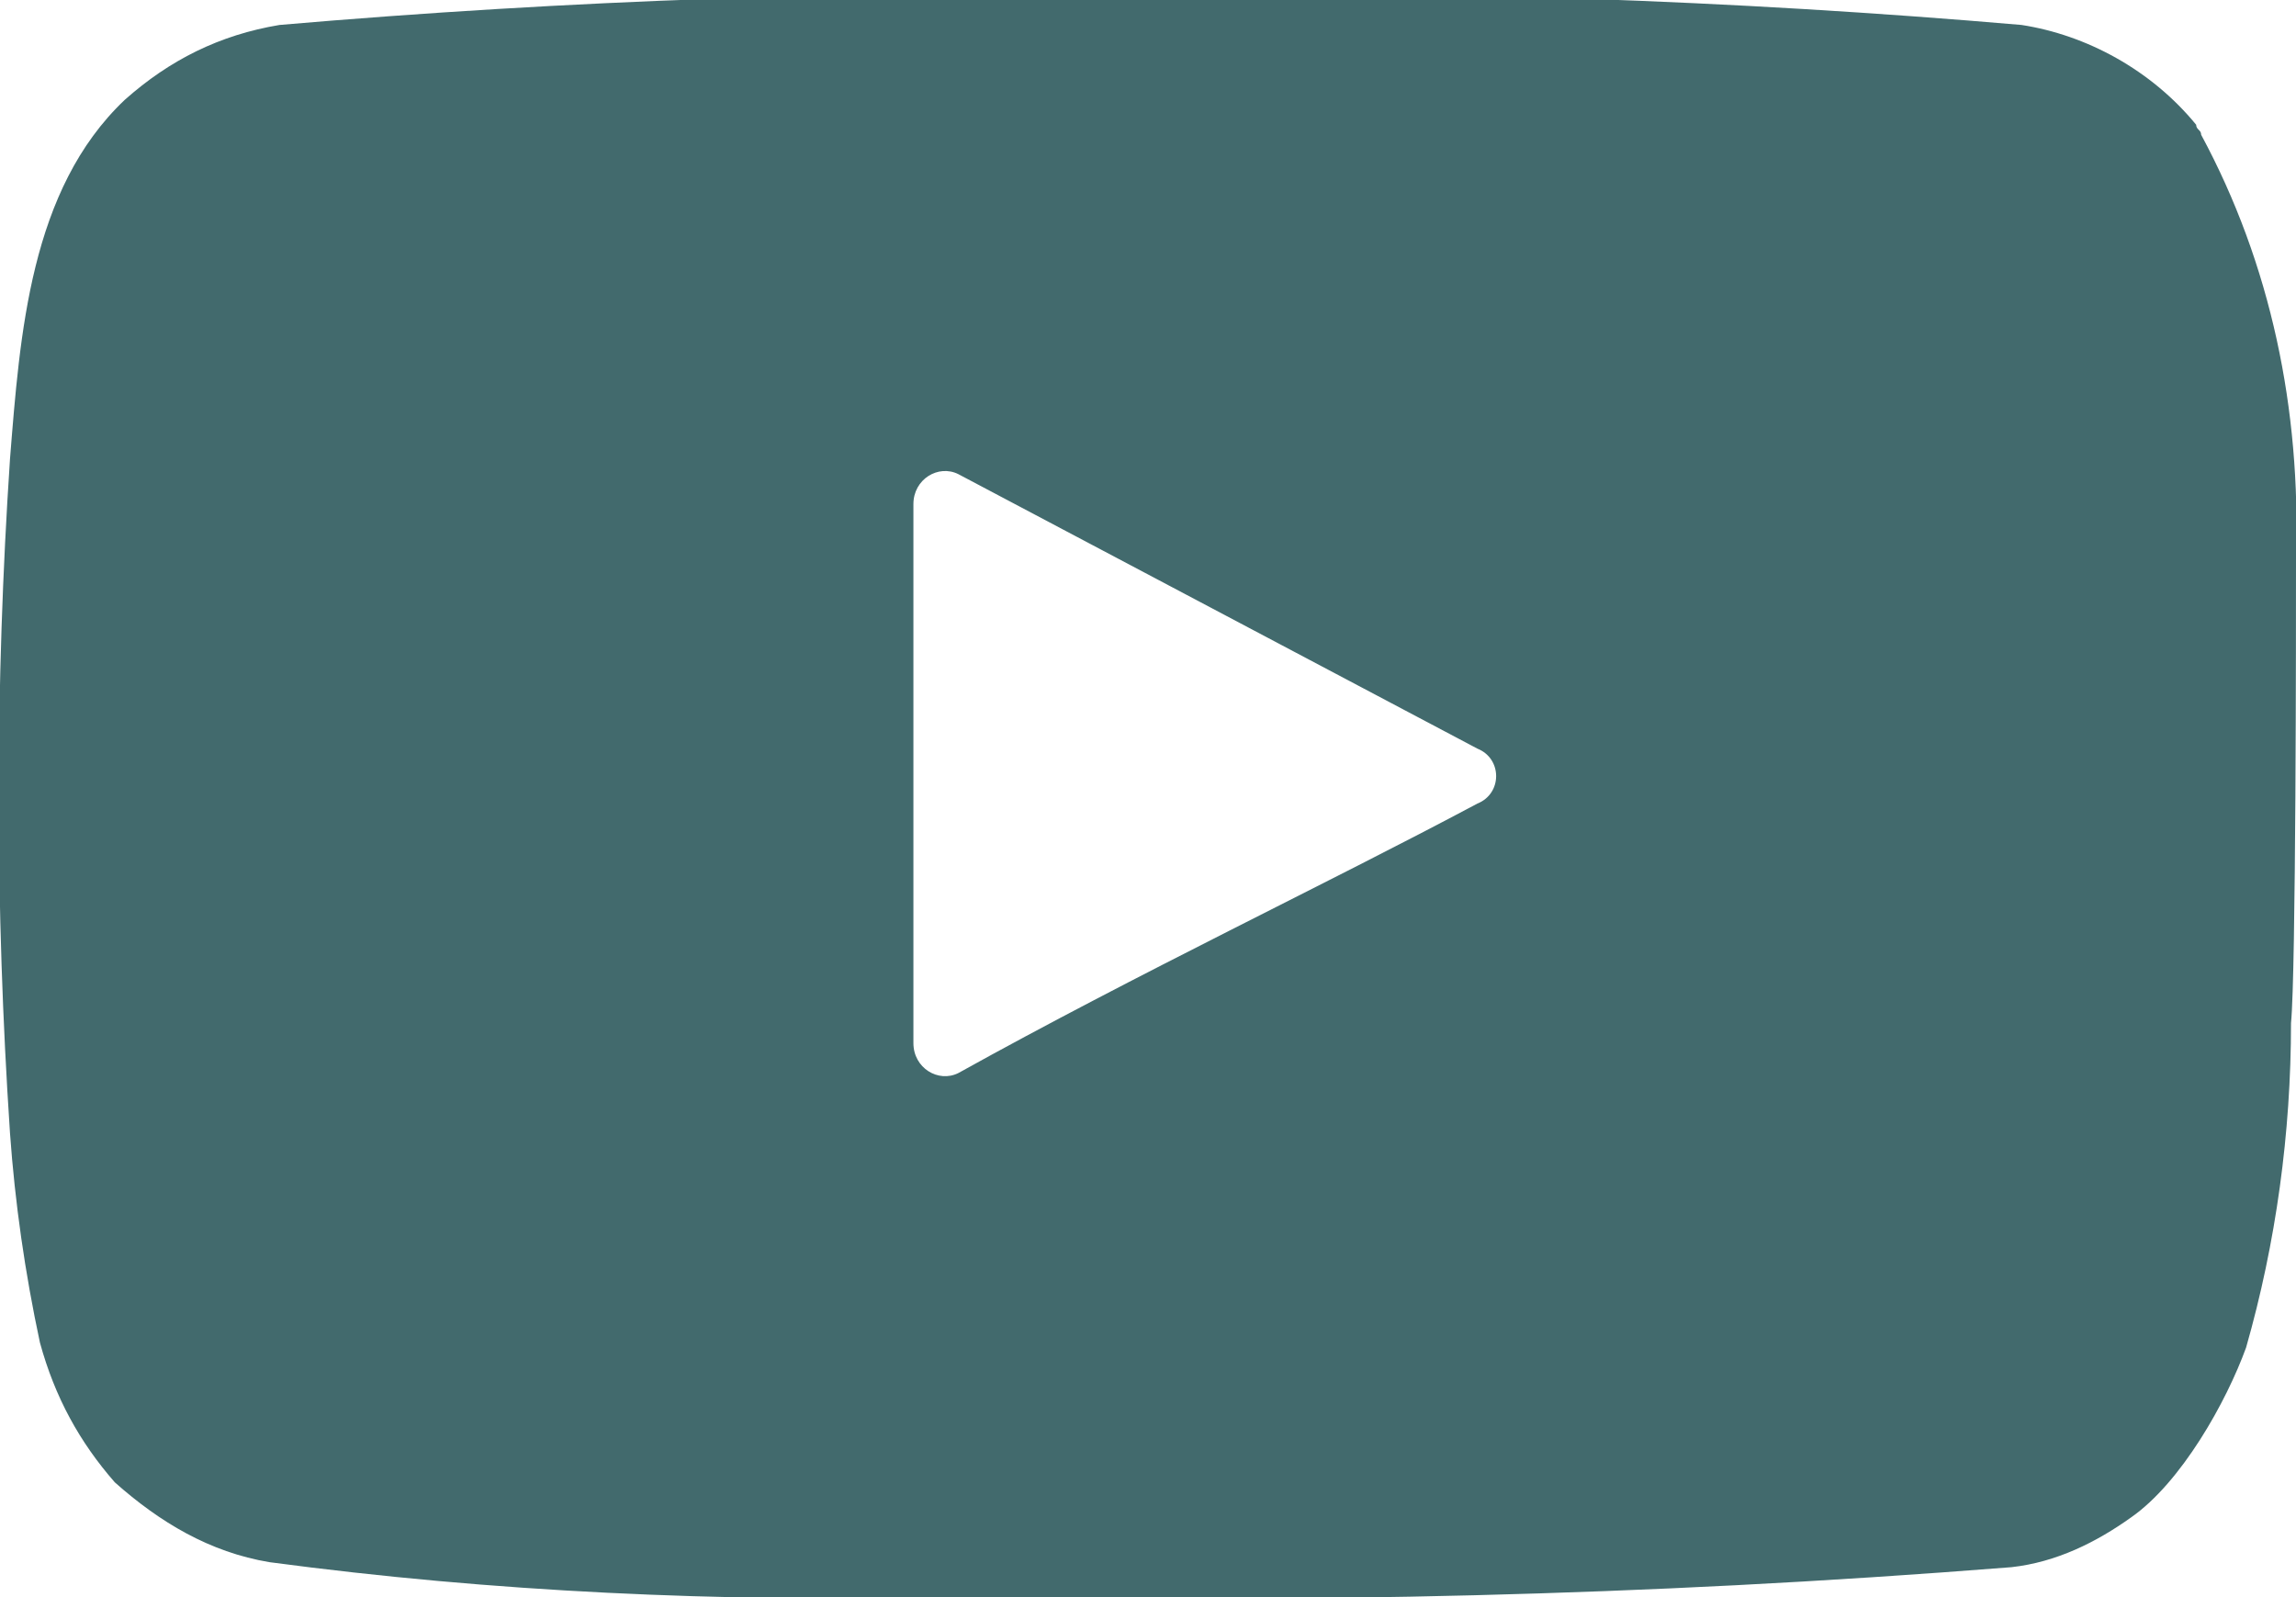
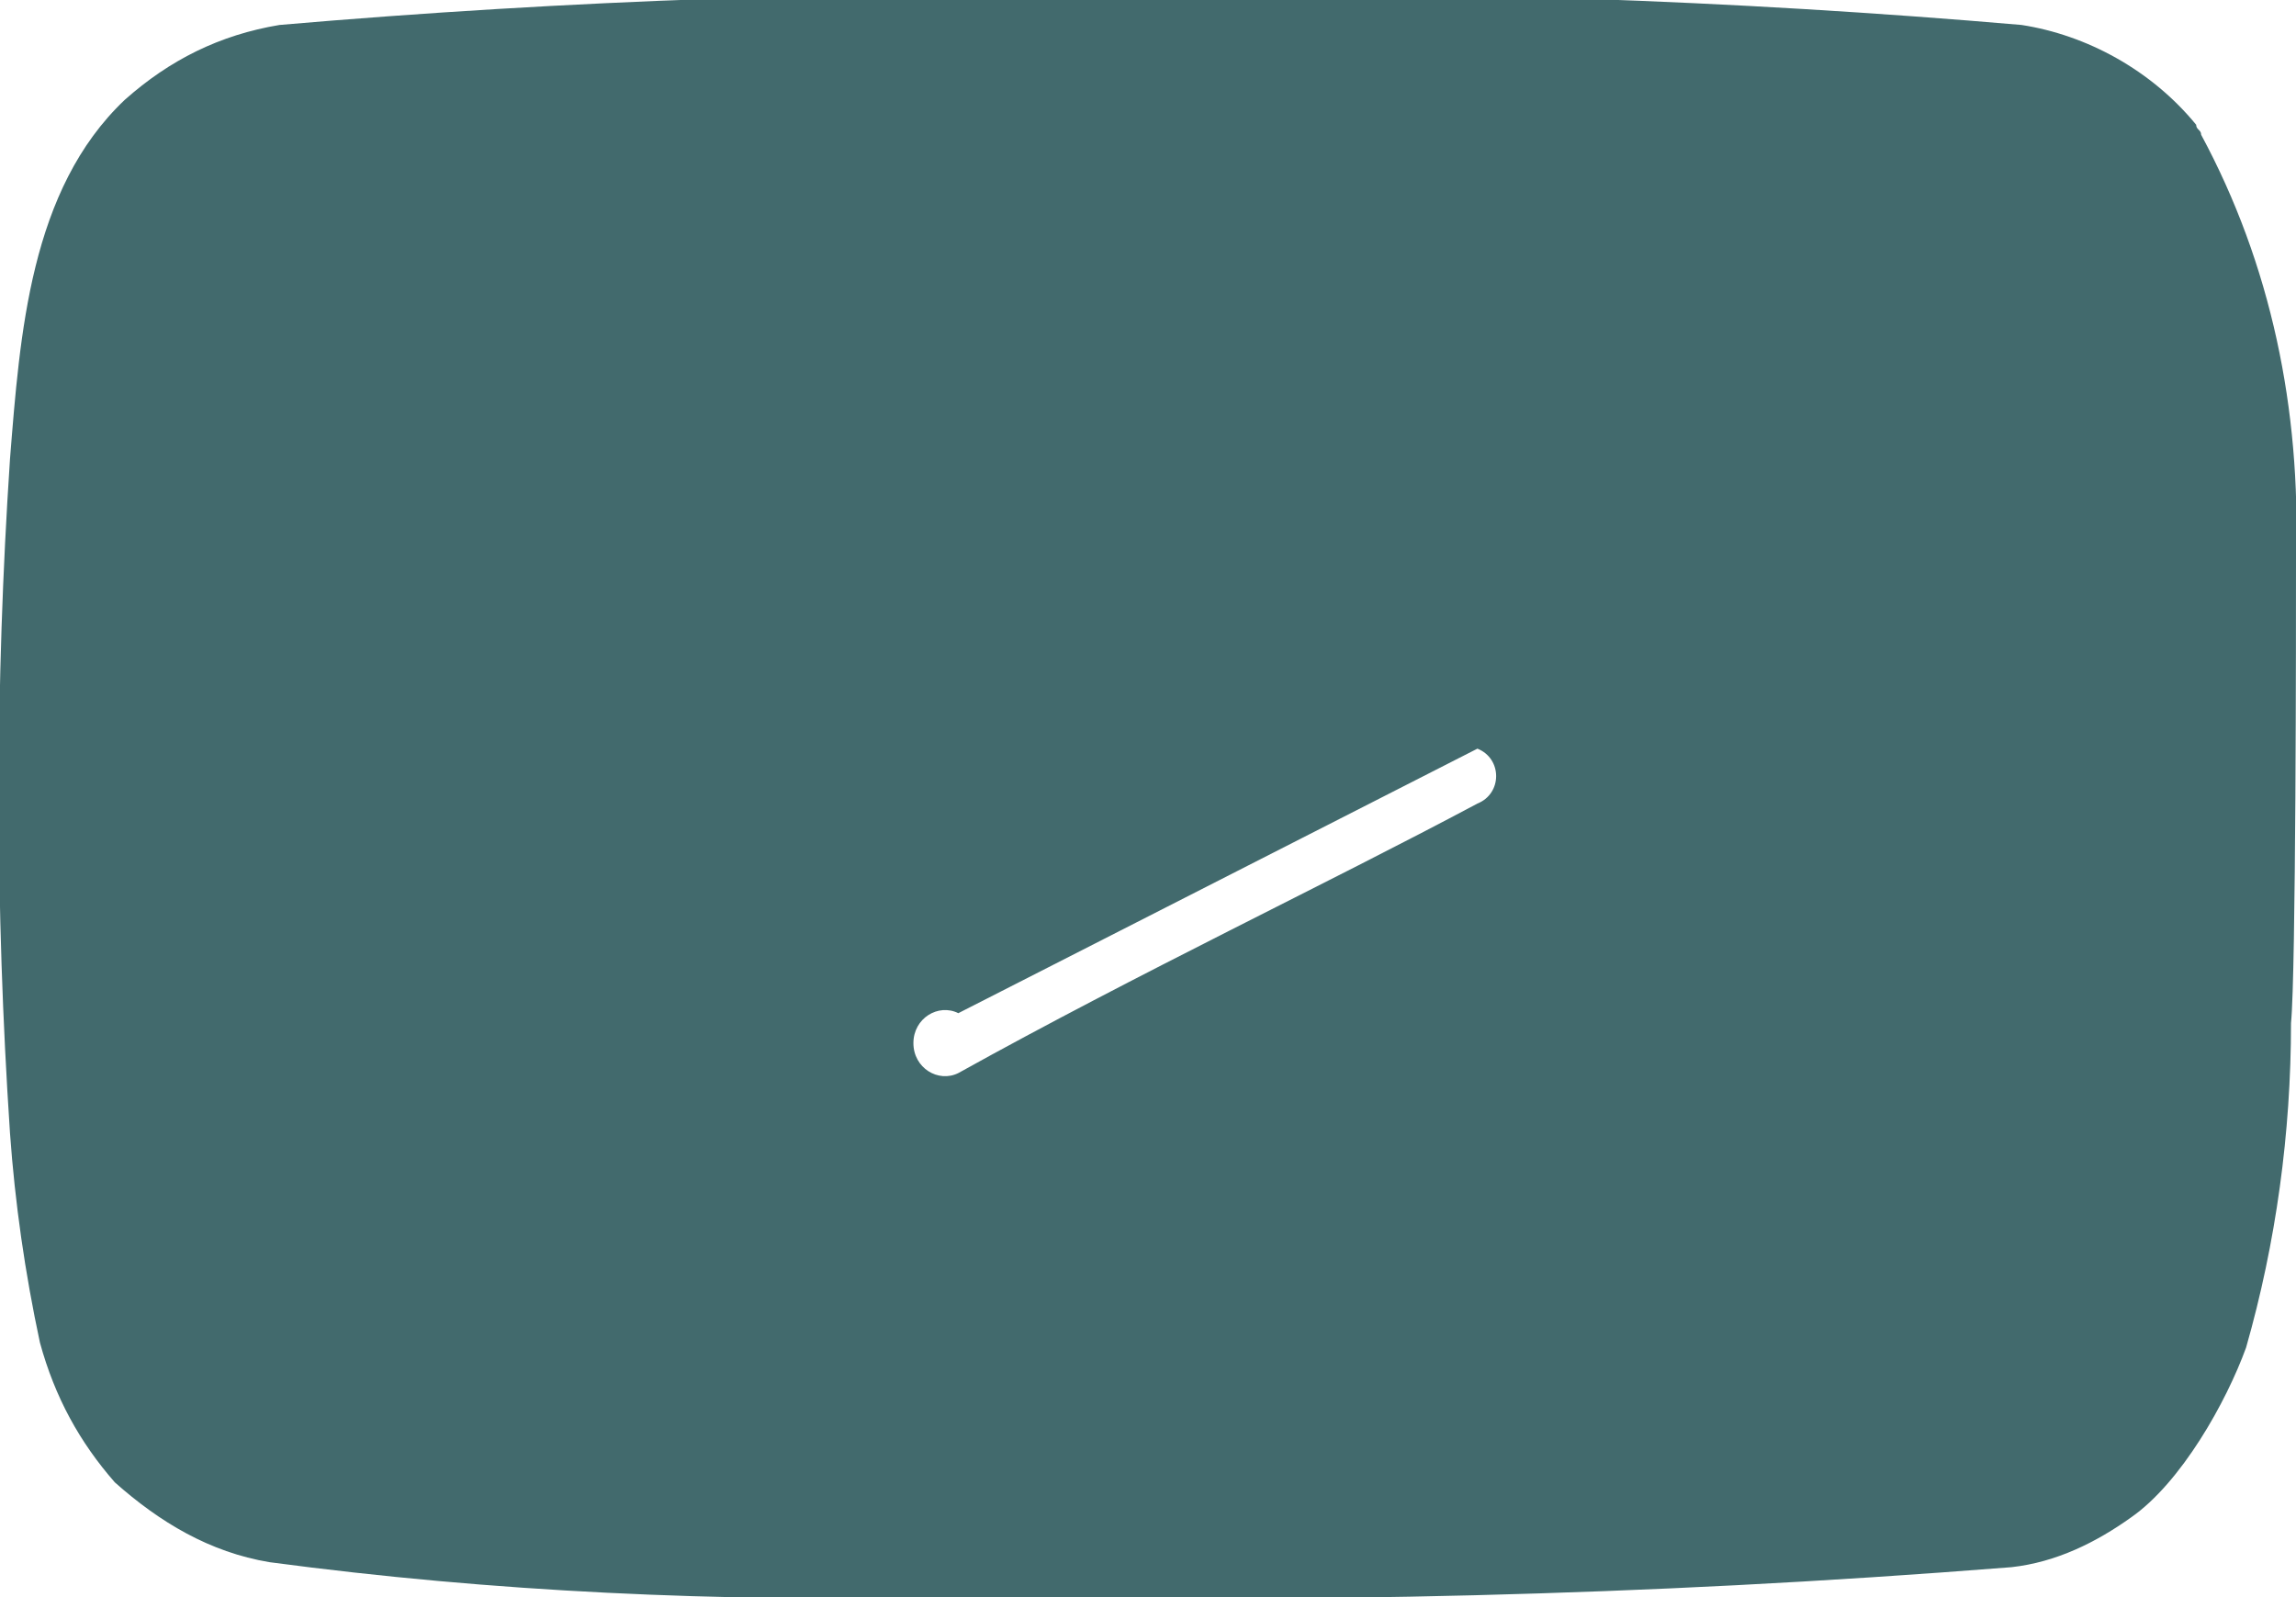
<svg xmlns="http://www.w3.org/2000/svg" version="1.1" id="Layer_1" x="0px" y="0px" viewBox="0 0 46 32" style="enable-background:new 0 0 46 32;" xml:space="preserve">
  <style type="text/css">
	.st0{fill:#426A6D;}
	.st1{fill-rule:evenodd;clip-rule:evenodd;fill:#426A6D;}
</style>
-   <path class="st0" d="M46,11.2c0.1-3-0.5-5.9-1.9-8.5c0-0.1-0.1-0.1-0.1-0.2c-0.9-1.1-2.2-1.8-3.5-2C34.7,0,28.8-0.2,23-0.1  C17.2-0.2,11.4,0,5.6,0.5C4.4,0.7,3.4,1.2,2.5,2C0.6,3.8,0.4,6.7,0.2,9.2c-0.3,4.5-0.3,9,0,13.5c0.1,1.4,0.3,2.8,0.6,4.2  c0.3,1.1,0.8,2,1.5,2.8c0.9,0.8,1.9,1.4,3.1,1.6c4.5,0.6,9,0.8,13.6,0.7c7.3,0.1,13.7,0,21.3-0.6c0.9-0.1,1.7-0.5,2.4-1  c1-0.7,1.9-2.3,2.3-3.4c0.6-2.1,0.9-4.3,0.9-6.5C46,19.5,46,12.5,46,11.2z M18.3,20.9V10.1c0-0.5,0.5-0.8,0.9-0.6L29.6,15  c0.5,0.2,0.5,0.9,0,1.1c-3,1.6-6.8,3.4-10.4,5.4C18.8,21.7,18.3,21.4,18.3,20.9z" />
+   <path class="st0" d="M46,11.2c0.1-3-0.5-5.9-1.9-8.5c0-0.1-0.1-0.1-0.1-0.2c-0.9-1.1-2.2-1.8-3.5-2C34.7,0,28.8-0.2,23-0.1  C17.2-0.2,11.4,0,5.6,0.5C4.4,0.7,3.4,1.2,2.5,2C0.6,3.8,0.4,6.7,0.2,9.2c-0.3,4.5-0.3,9,0,13.5c0.1,1.4,0.3,2.8,0.6,4.2  c0.3,1.1,0.8,2,1.5,2.8c0.9,0.8,1.9,1.4,3.1,1.6c4.5,0.6,9,0.8,13.6,0.7c7.3,0.1,13.7,0,21.3-0.6c0.9-0.1,1.7-0.5,2.4-1  c1-0.7,1.9-2.3,2.3-3.4c0.6-2.1,0.9-4.3,0.9-6.5C46,19.5,46,12.5,46,11.2z M18.3,20.9c0-0.5,0.5-0.8,0.9-0.6L29.6,15  c0.5,0.2,0.5,0.9,0,1.1c-3,1.6-6.8,3.4-10.4,5.4C18.8,21.7,18.3,21.4,18.3,20.9z" />
</svg>